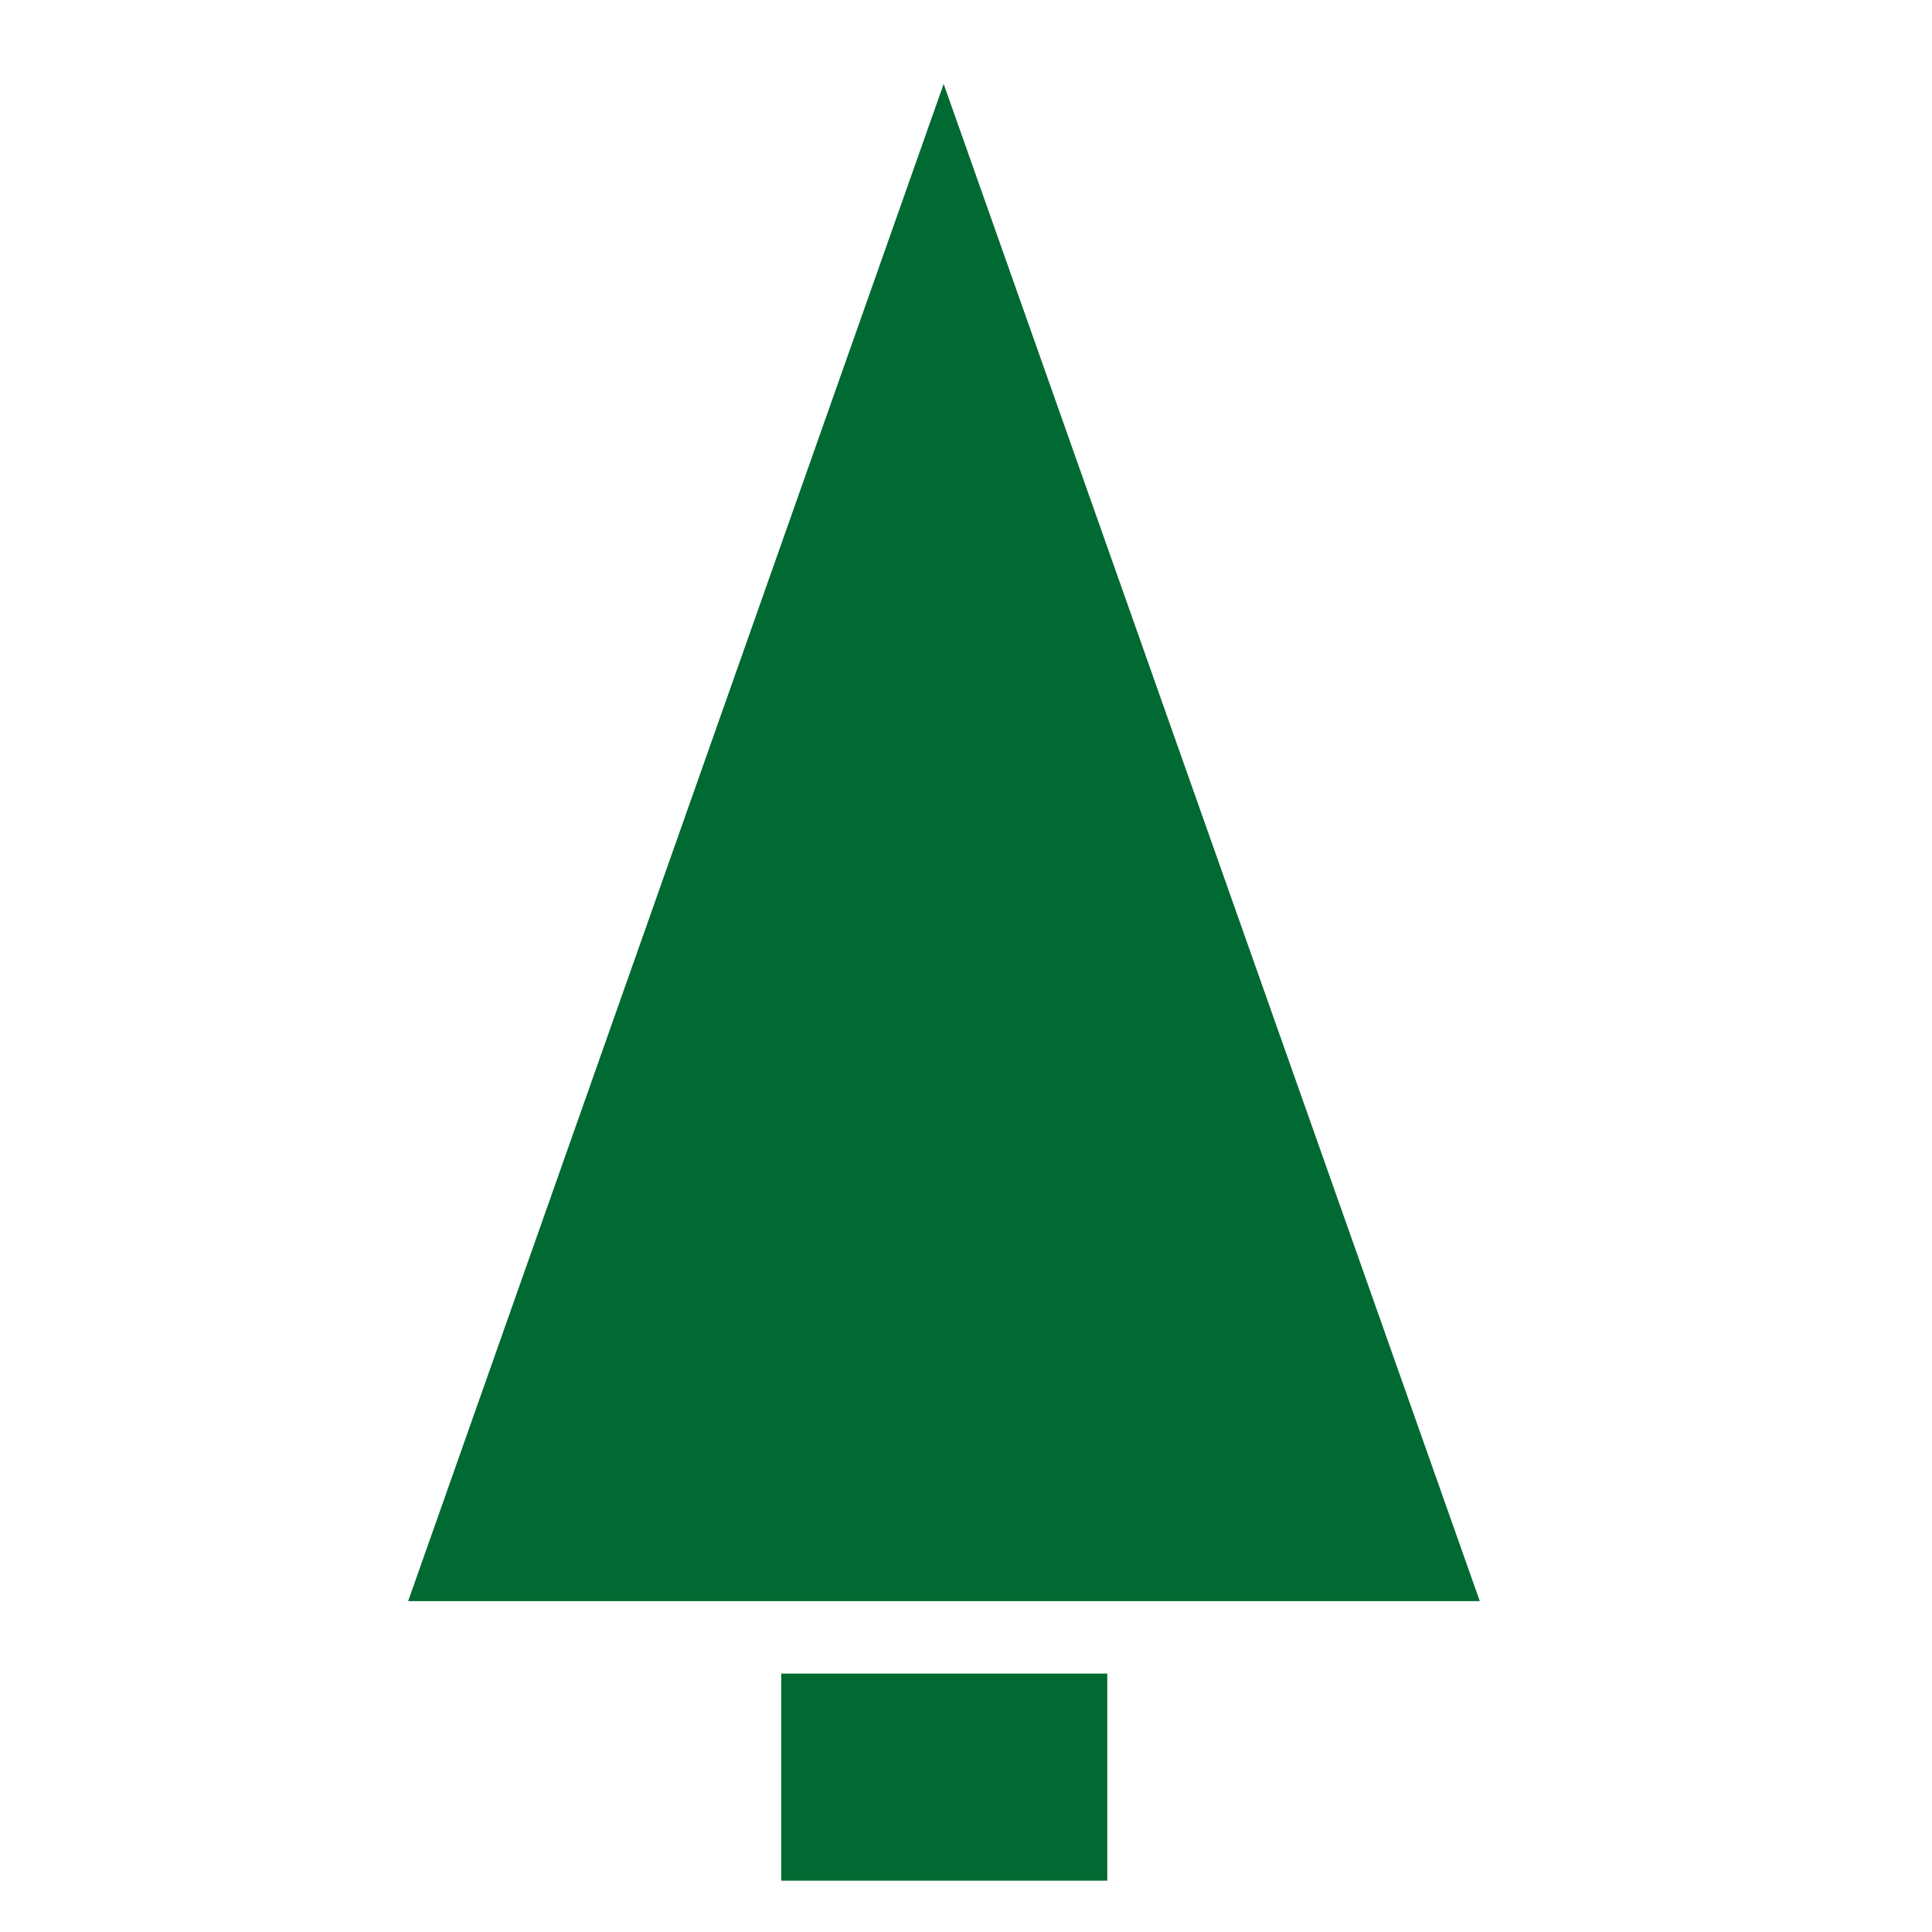
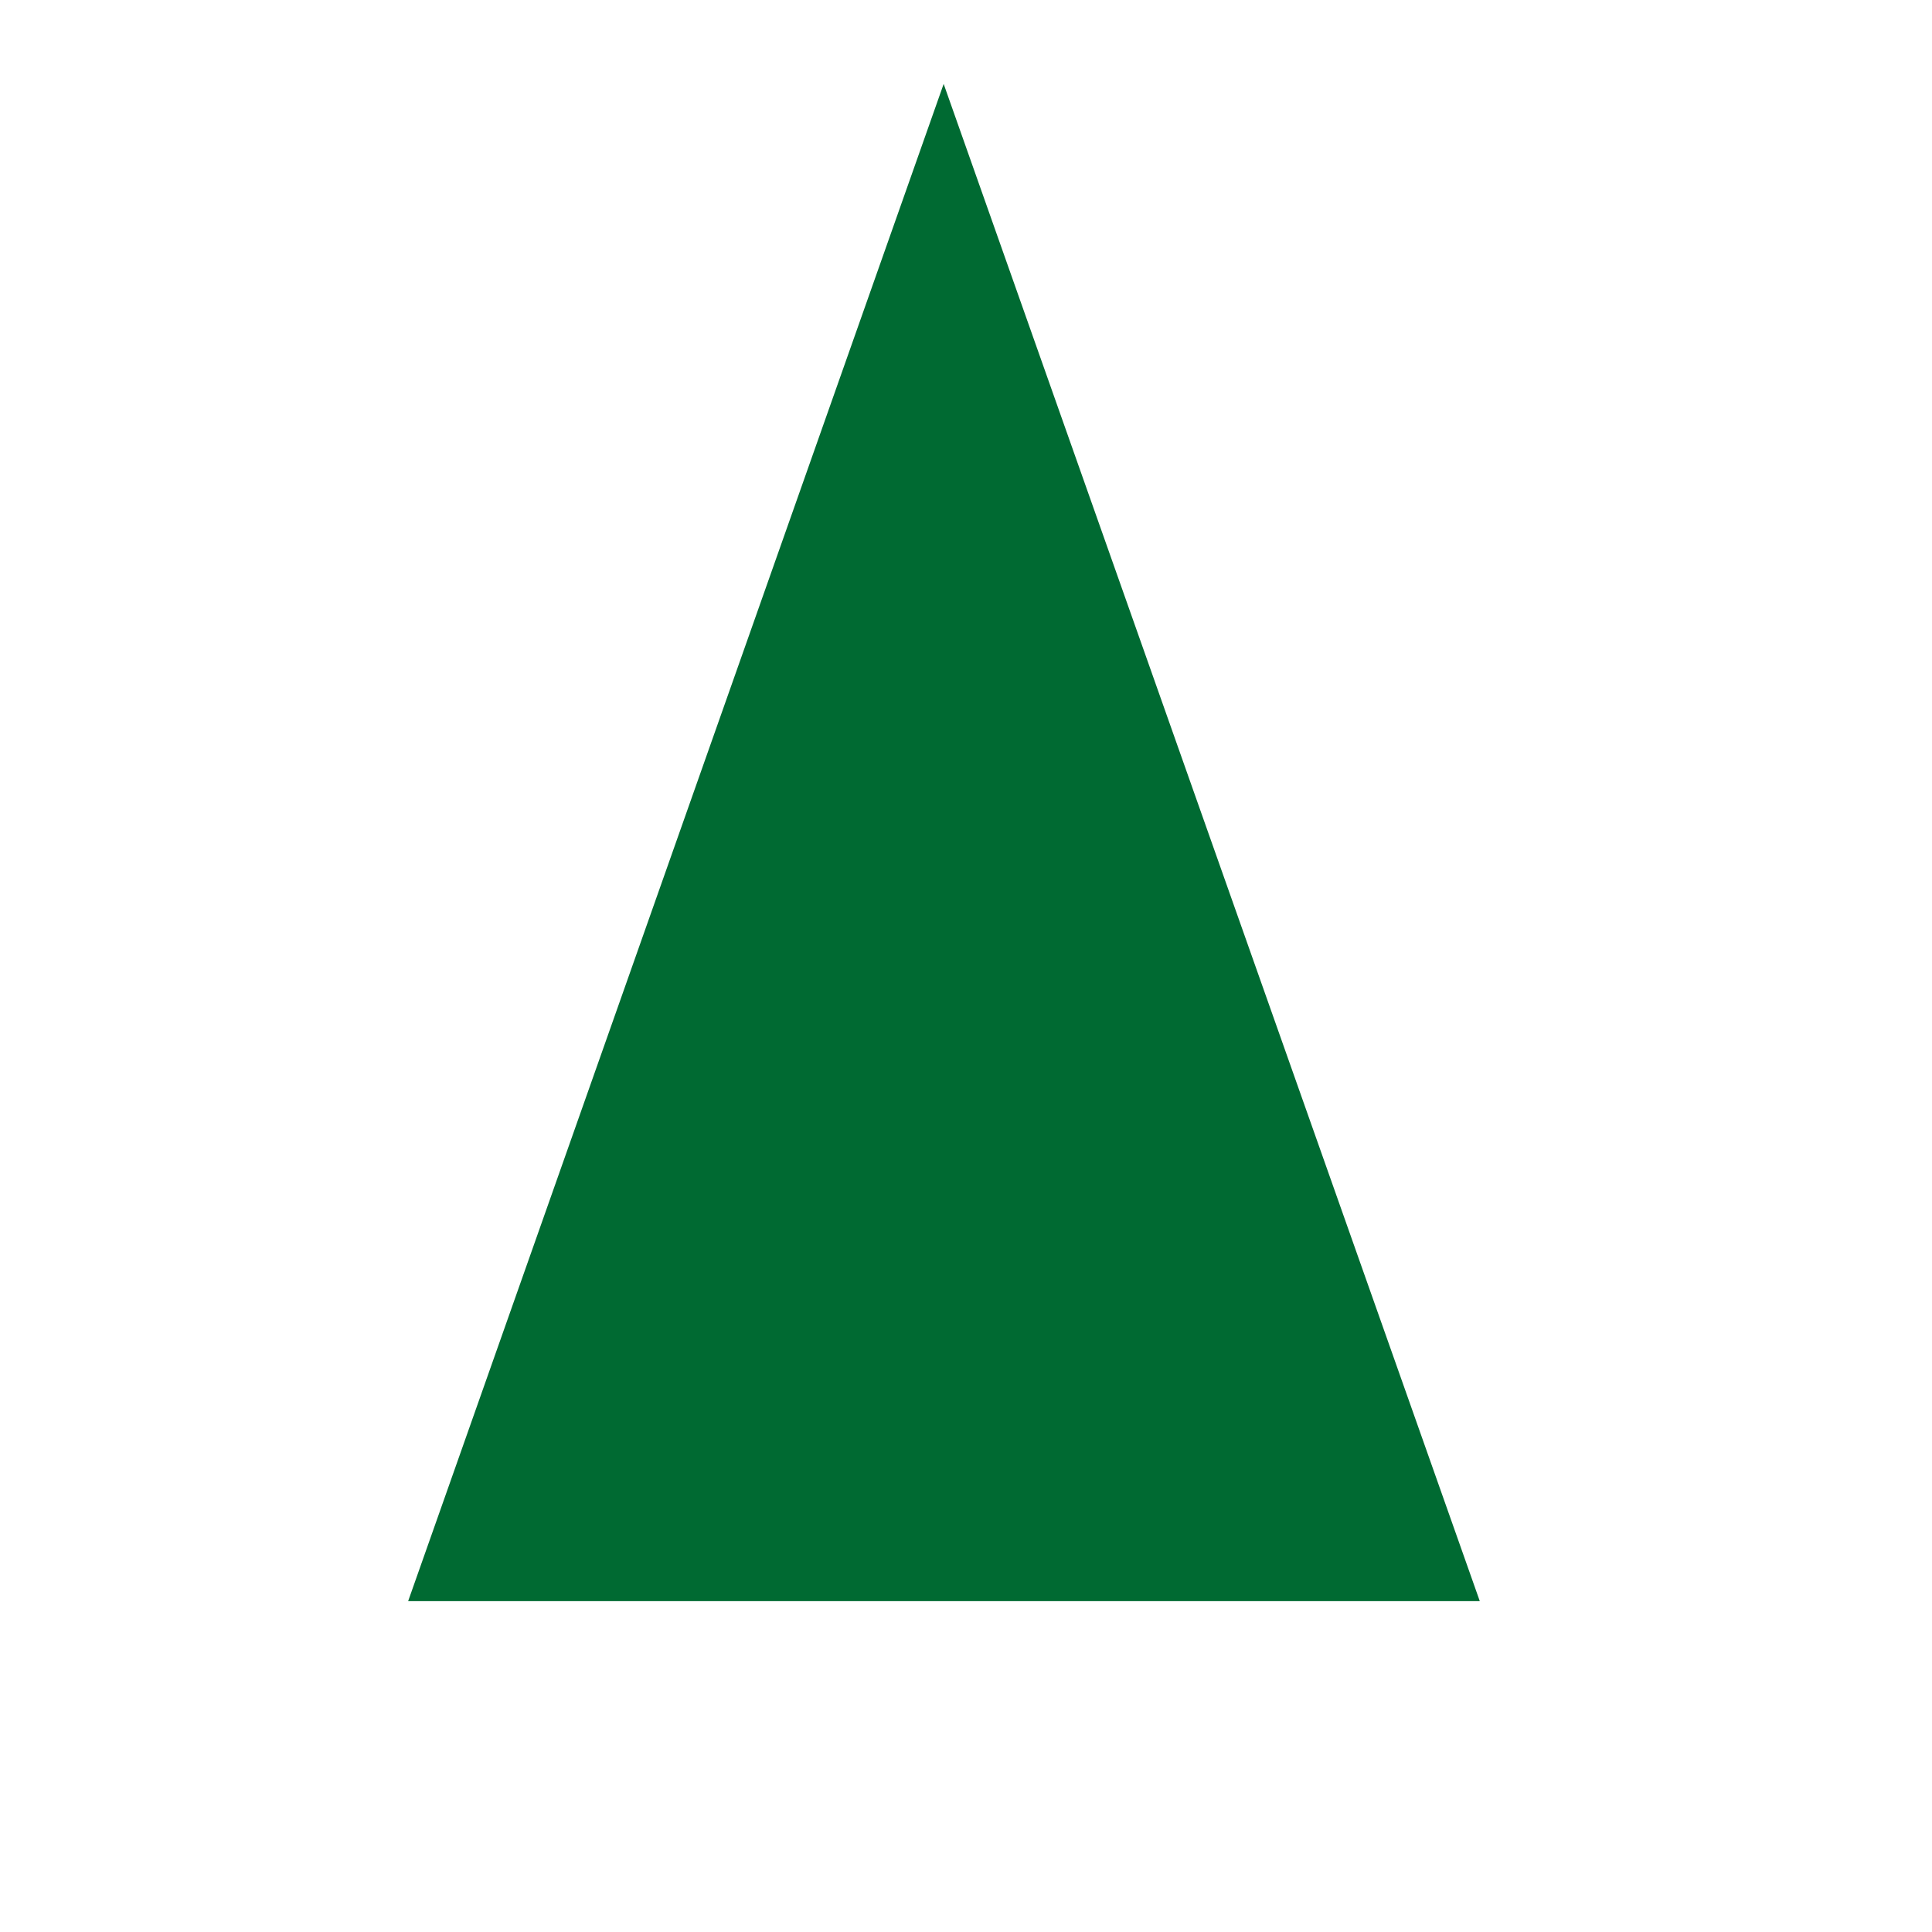
<svg xmlns="http://www.w3.org/2000/svg" id="Lager_1" data-name="Lager 1" viewBox="0 0 32 32">
  <defs>
    <style>      .cls-1 {        fill: #006a32;      }    </style>
  </defs>
  <g id="Lager_1-2" data-name="Lager 1-2">
    <g>
-       <rect class="cls-1" x="12.94" y="27.72" width="5.4" height="3.43" />
      <polygon class="cls-1" points="6.76 26.52 15.63 1.39 24.51 26.52 6.76 26.52" />
    </g>
  </g>
</svg>